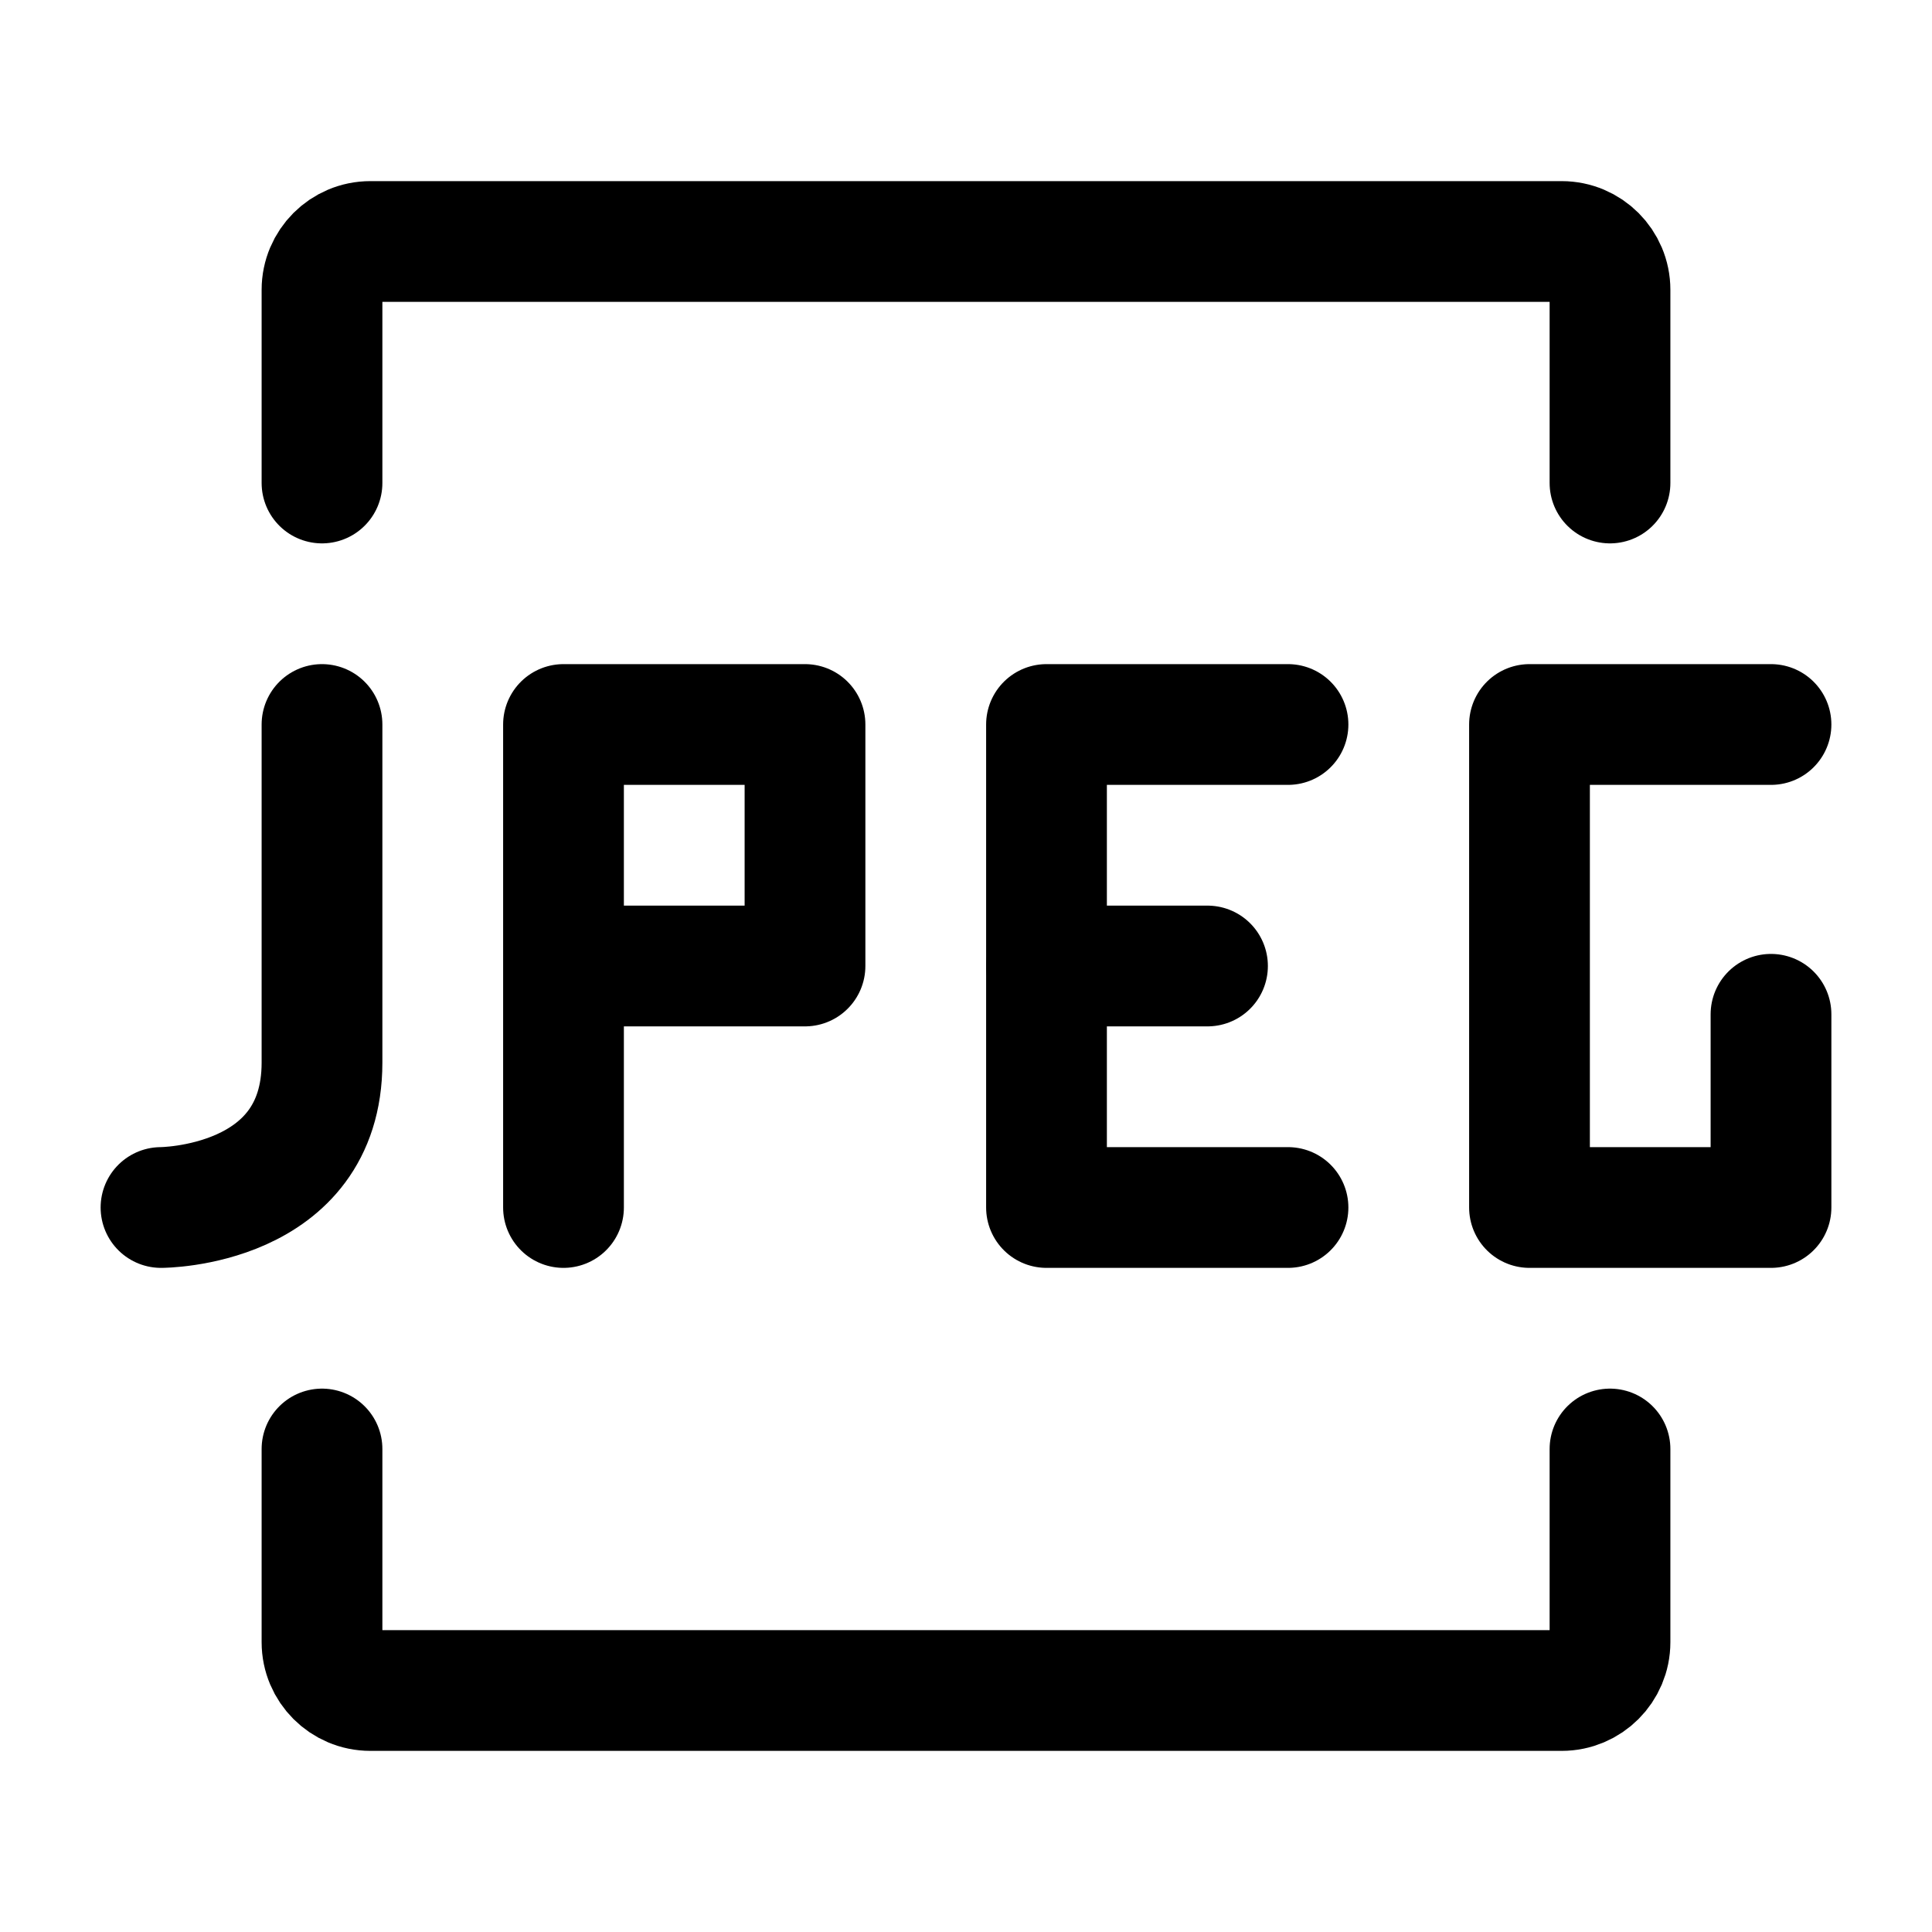
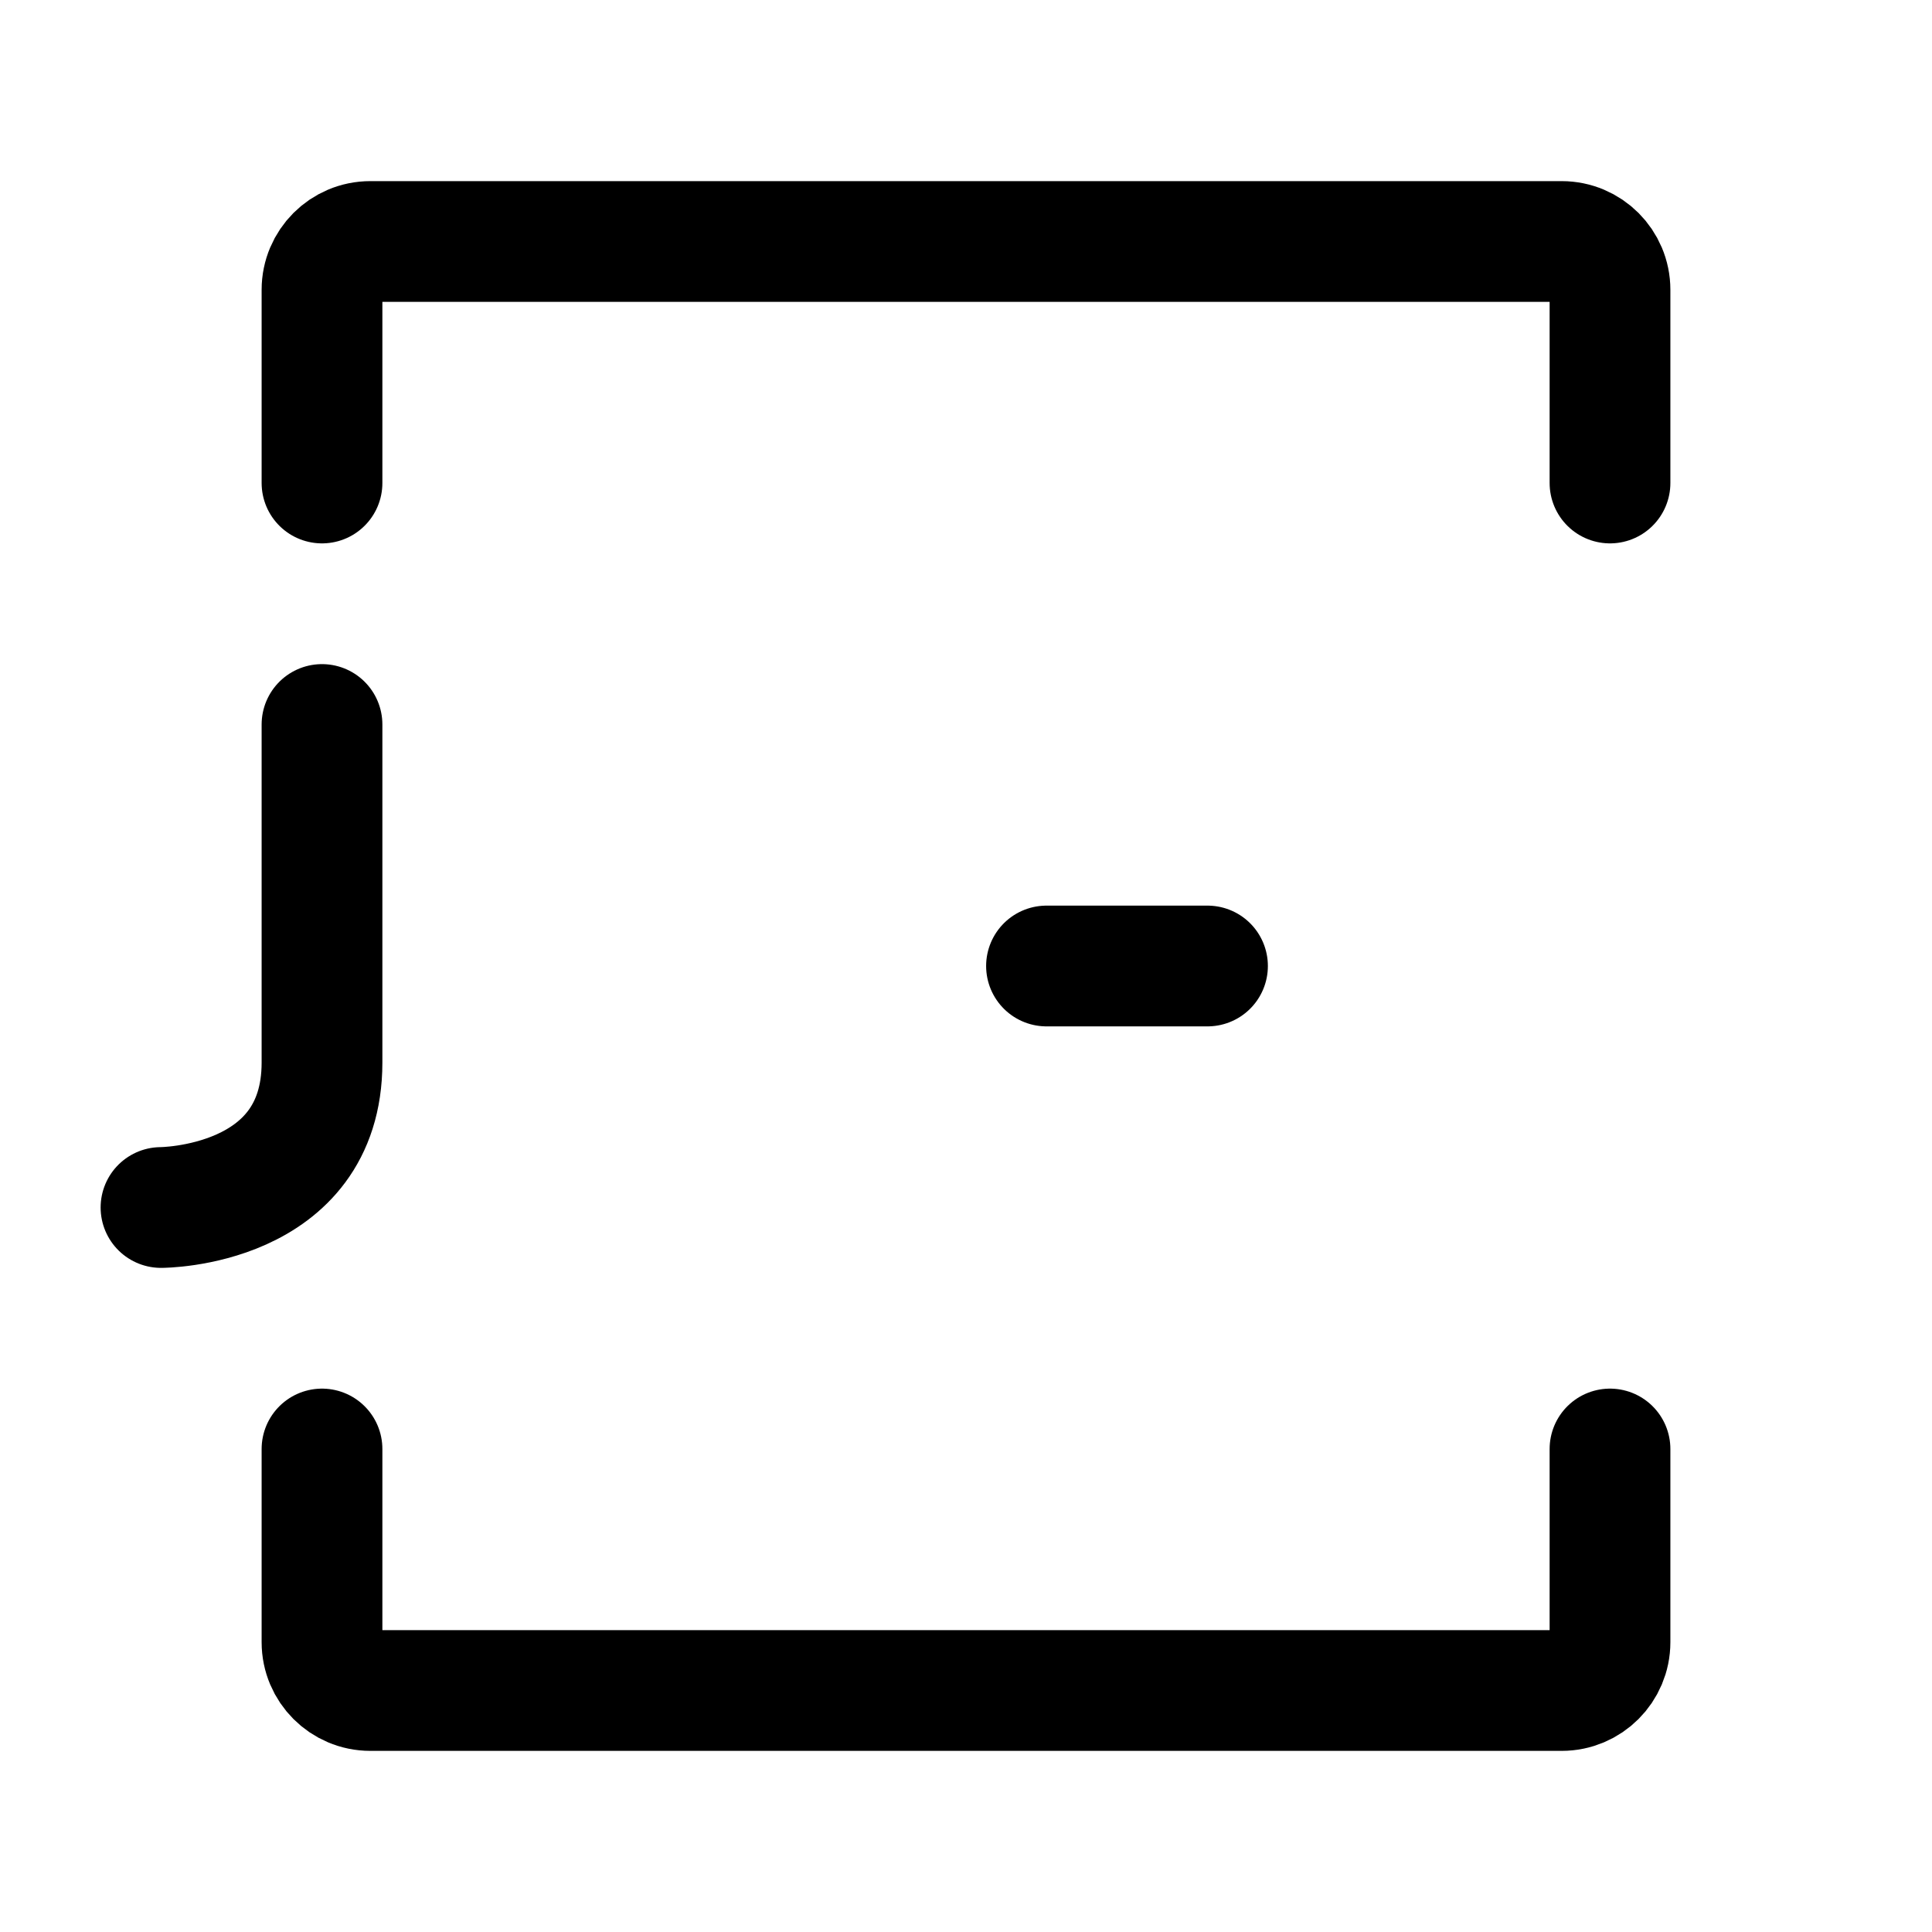
<svg xmlns="http://www.w3.org/2000/svg" width="24" height="24" viewBox="0 0 24 24" stroke-width="1.5" fill="none">
-   <path d="M7 15V12M7 12V9H10L10 12H7Z" stroke="currentColor" stroke-linecap="round" stroke-linejoin="round" />
-   <path d="M16 9H13L13 15L16 15" stroke="currentColor" stroke-linecap="round" stroke-linejoin="round" />
-   <path d="M22 9H19V15L22 15V12.6" stroke="currentColor" stroke-linecap="round" stroke-linejoin="round" />
  <path d="M4 9C4 9 4 11.4 4 13.2C4 15 2 15 2 15" stroke="currentColor" stroke-linecap="round" stroke-linejoin="round" />
  <path d="M13 12H15" stroke="currentColor" stroke-linecap="round" stroke-linejoin="round" />
  <path d="M4 6V3.6C4 3.269 4.269 3 4.6 3H19.4C19.731 3 20 3.269 20 3.6V6" stroke="currentColor" stroke-linecap="round" />
  <path d="M4 18V20.4C4 20.731 4.269 21 4.6 21H19.4C19.731 21 20 20.731 20 20.4V18" stroke="currentColor" stroke-linecap="round" />
</svg>